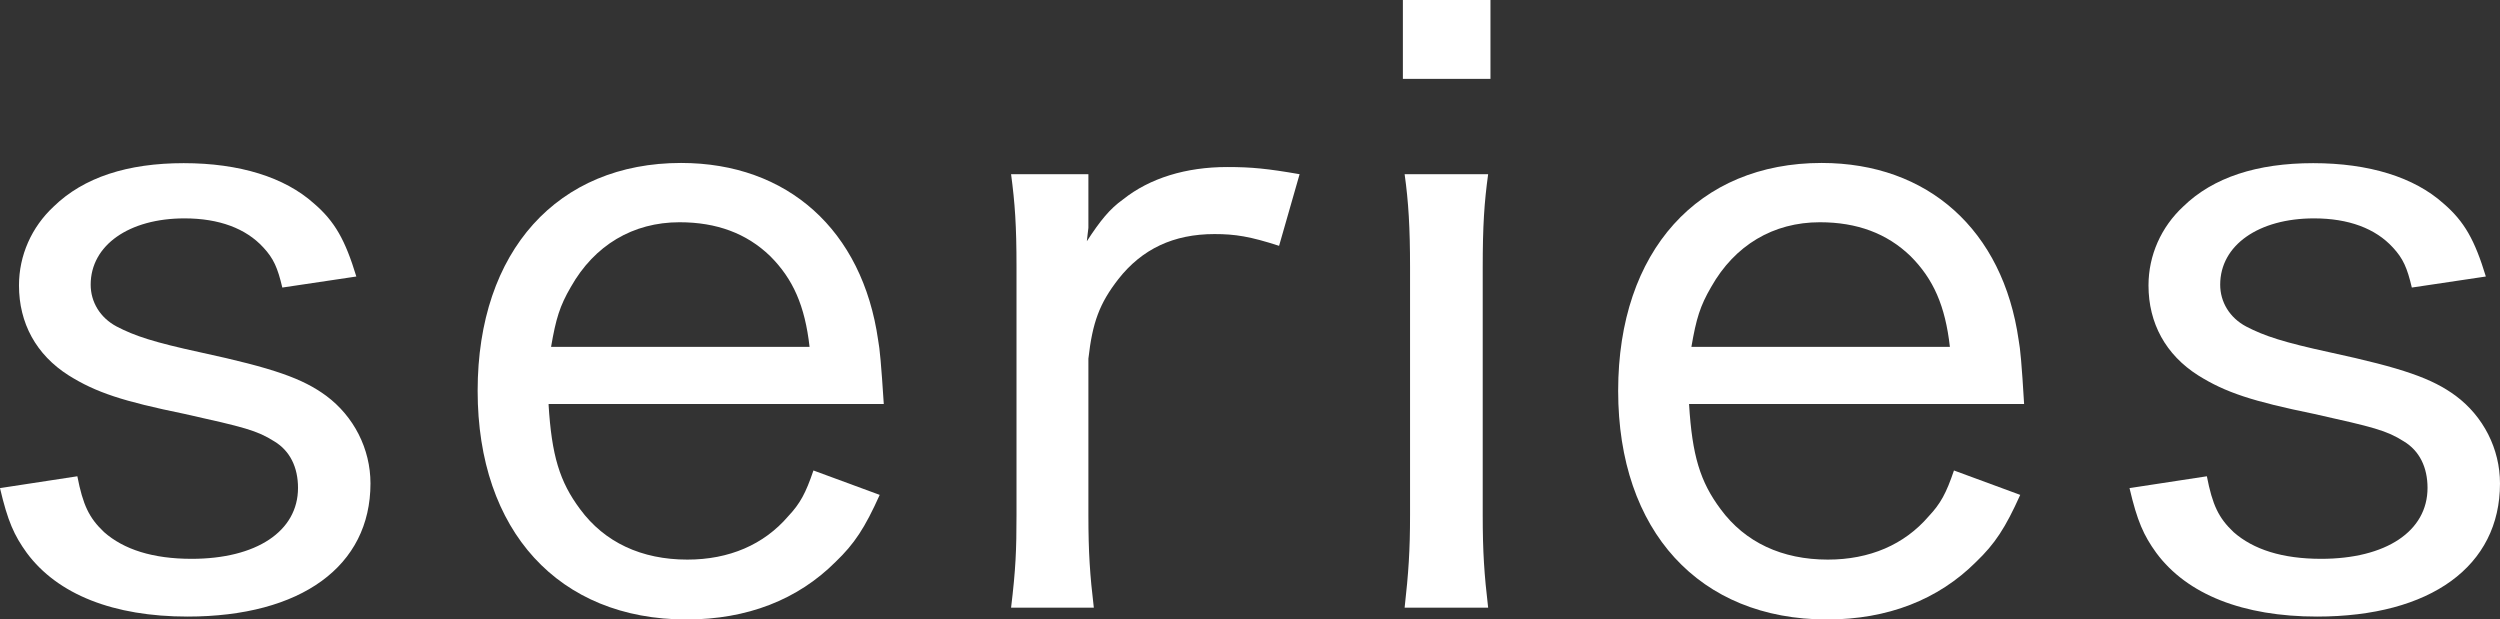
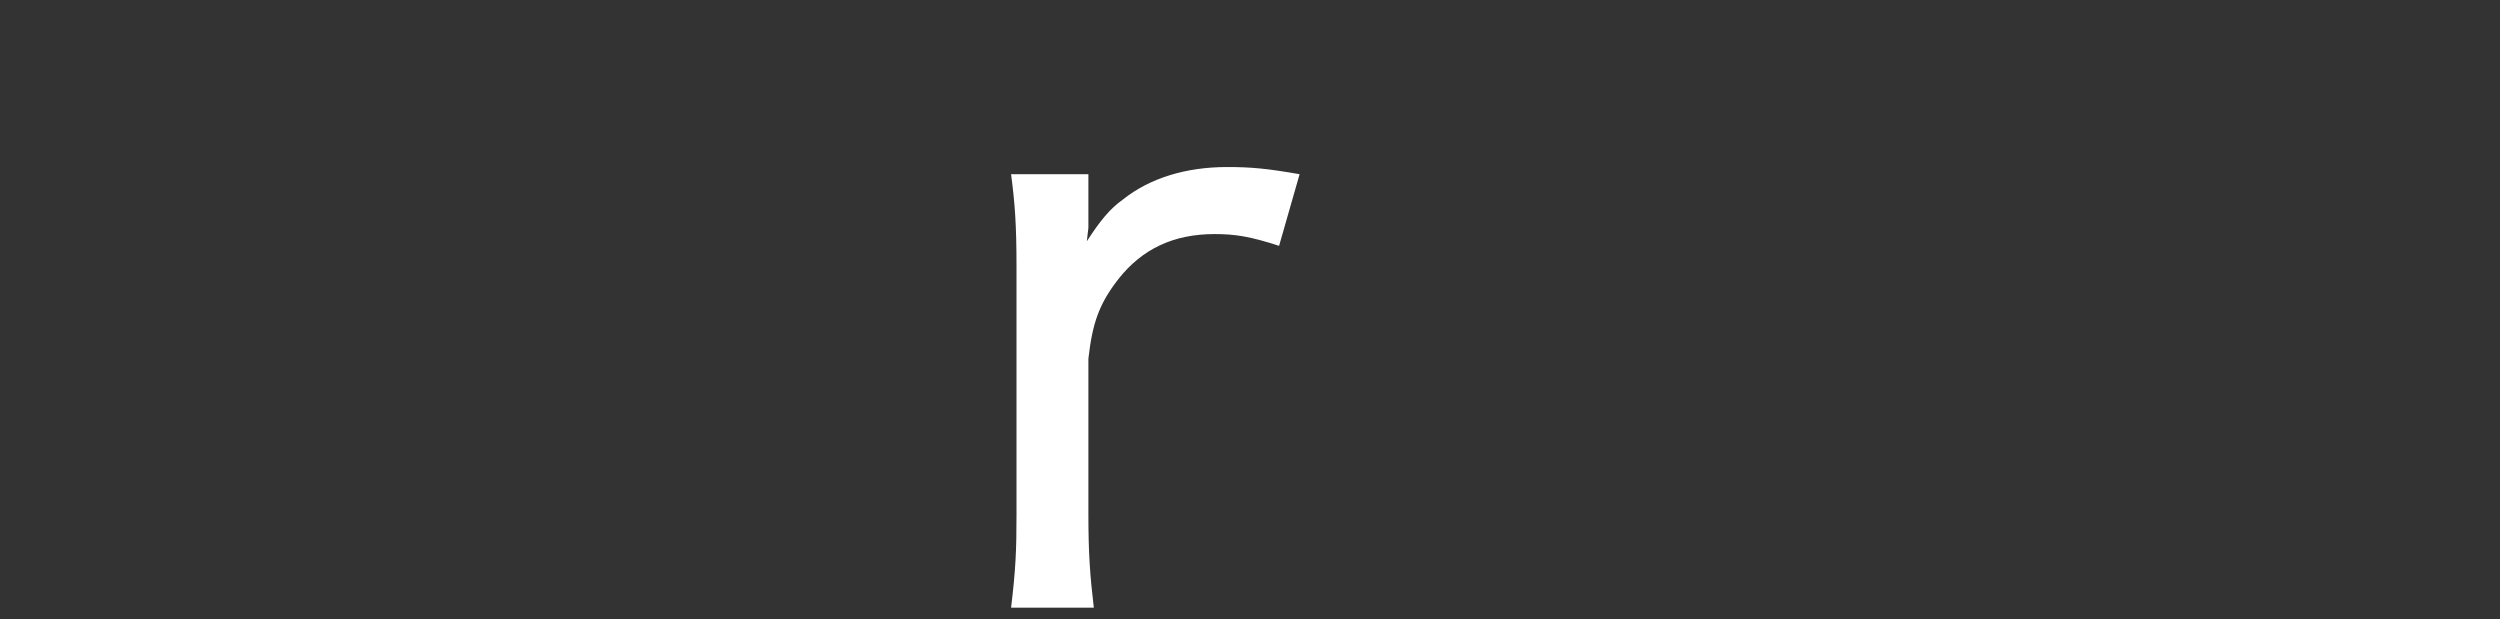
<svg xmlns="http://www.w3.org/2000/svg" id="_レイヤー_2" viewBox="0 0 129.02 31.97">
  <rect x="0" y="0" width="129.02" height="31.97" fill="#333333" stroke="none" />
  <defs>
    <style>.cls-1{fill:#fff;stroke-width:0px;}</style>
  </defs>
  <g id="_レイヤー_2-2">
-     <path class="cls-1" d="M3.99,24.57c.29,1.5.61,2.16,1.38,2.89,1.02.9,2.52,1.38,4.52,1.38,3.34,0,5.49-1.42,5.49-3.66,0-1.06-.41-1.91-1.22-2.4-.9-.57-1.55-.73-4.64-1.42-3.17-.65-4.56-1.1-5.98-1.99-1.67-1.06-2.56-2.69-2.56-4.64,0-1.55.65-3.01,1.79-4.07,1.55-1.51,3.82-2.24,6.71-2.24s5.21.73,6.71,2.07c1.1.94,1.63,1.91,2.2,3.78l-3.82.57c-.24-1.02-.45-1.5-.98-2.07-.9-.98-2.28-1.5-4.07-1.5-2.85,0-4.84,1.38-4.84,3.42,0,.9.49,1.71,1.34,2.16.94.49,1.91.81,4.35,1.34,3.74.81,5.25,1.34,6.47,2.24,1.42,1.06,2.28,2.73,2.28,4.52,0,4.27-3.58,6.87-9.44,6.87-3.82,0-6.71-1.14-8.3-3.29-.65-.9-.98-1.63-1.38-3.34l3.99-.61Z" />
-     <path class="cls-1" d="M28.31,20.87c.16,2.64.57,3.99,1.63,5.41,1.26,1.71,3.17,2.6,5.53,2.6,2.16,0,3.95-.77,5.21-2.24.61-.65.9-1.18,1.3-2.36l3.42,1.26c-.77,1.71-1.3,2.52-2.28,3.46-1.95,1.95-4.56,2.97-7.69,2.97-6.59,0-10.78-4.56-10.78-11.8s4.15-11.76,10.5-11.76c5.49,0,9.36,3.46,10.17,9.15.08.41.16,1.26.29,3.29h-17.29ZM41.78,17.9c-.24-2.12-.85-3.5-2.03-4.68-1.22-1.18-2.77-1.75-4.68-1.75-2.4,0-4.39,1.18-5.61,3.34-.57.98-.77,1.63-1.02,3.09h13.34Z" />
    <path class="cls-1" d="M66.02,12.69c-1.51-.49-2.28-.61-3.34-.61-2.12,0-3.74.77-4.96,2.32-.98,1.26-1.34,2.24-1.55,4.11v8.05c0,1.95.08,3.13.28,4.8h-4.27c.24-1.99.28-2.97.28-4.8v-12.77c0-2.16-.08-3.29-.28-4.8h3.99v2.77c-.04.29-.04.37-.08.69.69-1.06,1.18-1.67,1.87-2.16,1.38-1.1,3.25-1.67,5.37-1.67,1.26,0,2.07.08,3.74.37l-1.06,3.7Z" />
-     <path class="cls-1" d="M76.92,0v4.07h-4.52V0h4.52ZM76.8,8.99c-.2,1.46-.28,2.64-.28,4.84v12.73c0,1.95.08,3.09.28,4.8h-4.31c.2-1.79.28-2.93.28-4.8v-12.77c0-2.03-.08-3.38-.28-4.8h4.31Z" />
-     <path class="cls-1" d="M87.17,20.87c.16,2.64.57,3.99,1.63,5.41,1.26,1.71,3.17,2.6,5.53,2.6,2.16,0,3.95-.77,5.21-2.24.61-.65.9-1.18,1.3-2.36l3.42,1.26c-.77,1.71-1.3,2.52-2.28,3.46-1.95,1.95-4.56,2.97-7.69,2.97-6.59,0-10.78-4.56-10.78-11.8s4.15-11.76,10.5-11.76c5.49,0,9.36,3.46,10.17,9.15.08.41.16,1.26.28,3.29h-17.29ZM100.63,17.9c-.24-2.12-.85-3.5-2.03-4.68-1.22-1.18-2.77-1.75-4.68-1.75-2.4,0-4.39,1.18-5.61,3.34-.57.98-.77,1.63-1.02,3.09h13.34Z" />
-     <path class="cls-1" d="M113.89,24.57c.29,1.5.61,2.16,1.38,2.89,1.02.9,2.52,1.38,4.52,1.38,3.34,0,5.49-1.42,5.49-3.66,0-1.06-.41-1.91-1.22-2.4-.9-.57-1.55-.73-4.64-1.42-3.17-.65-4.56-1.1-5.98-1.99-1.67-1.06-2.56-2.69-2.56-4.64,0-1.55.65-3.01,1.79-4.07,1.55-1.51,3.82-2.24,6.71-2.24s5.21.73,6.71,2.07c1.1.94,1.63,1.91,2.2,3.78l-3.82.57c-.24-1.02-.45-1.5-.98-2.07-.9-.98-2.28-1.5-4.07-1.5-2.85,0-4.84,1.38-4.84,3.42,0,.9.49,1.71,1.34,2.16.94.49,1.91.81,4.35,1.34,3.74.81,5.25,1.34,6.47,2.24,1.42,1.06,2.28,2.73,2.28,4.52,0,4.27-3.58,6.87-9.44,6.87-3.82,0-6.71-1.14-8.3-3.29-.65-.9-.98-1.63-1.38-3.34l3.99-.61Z" />
  </g>
</svg>